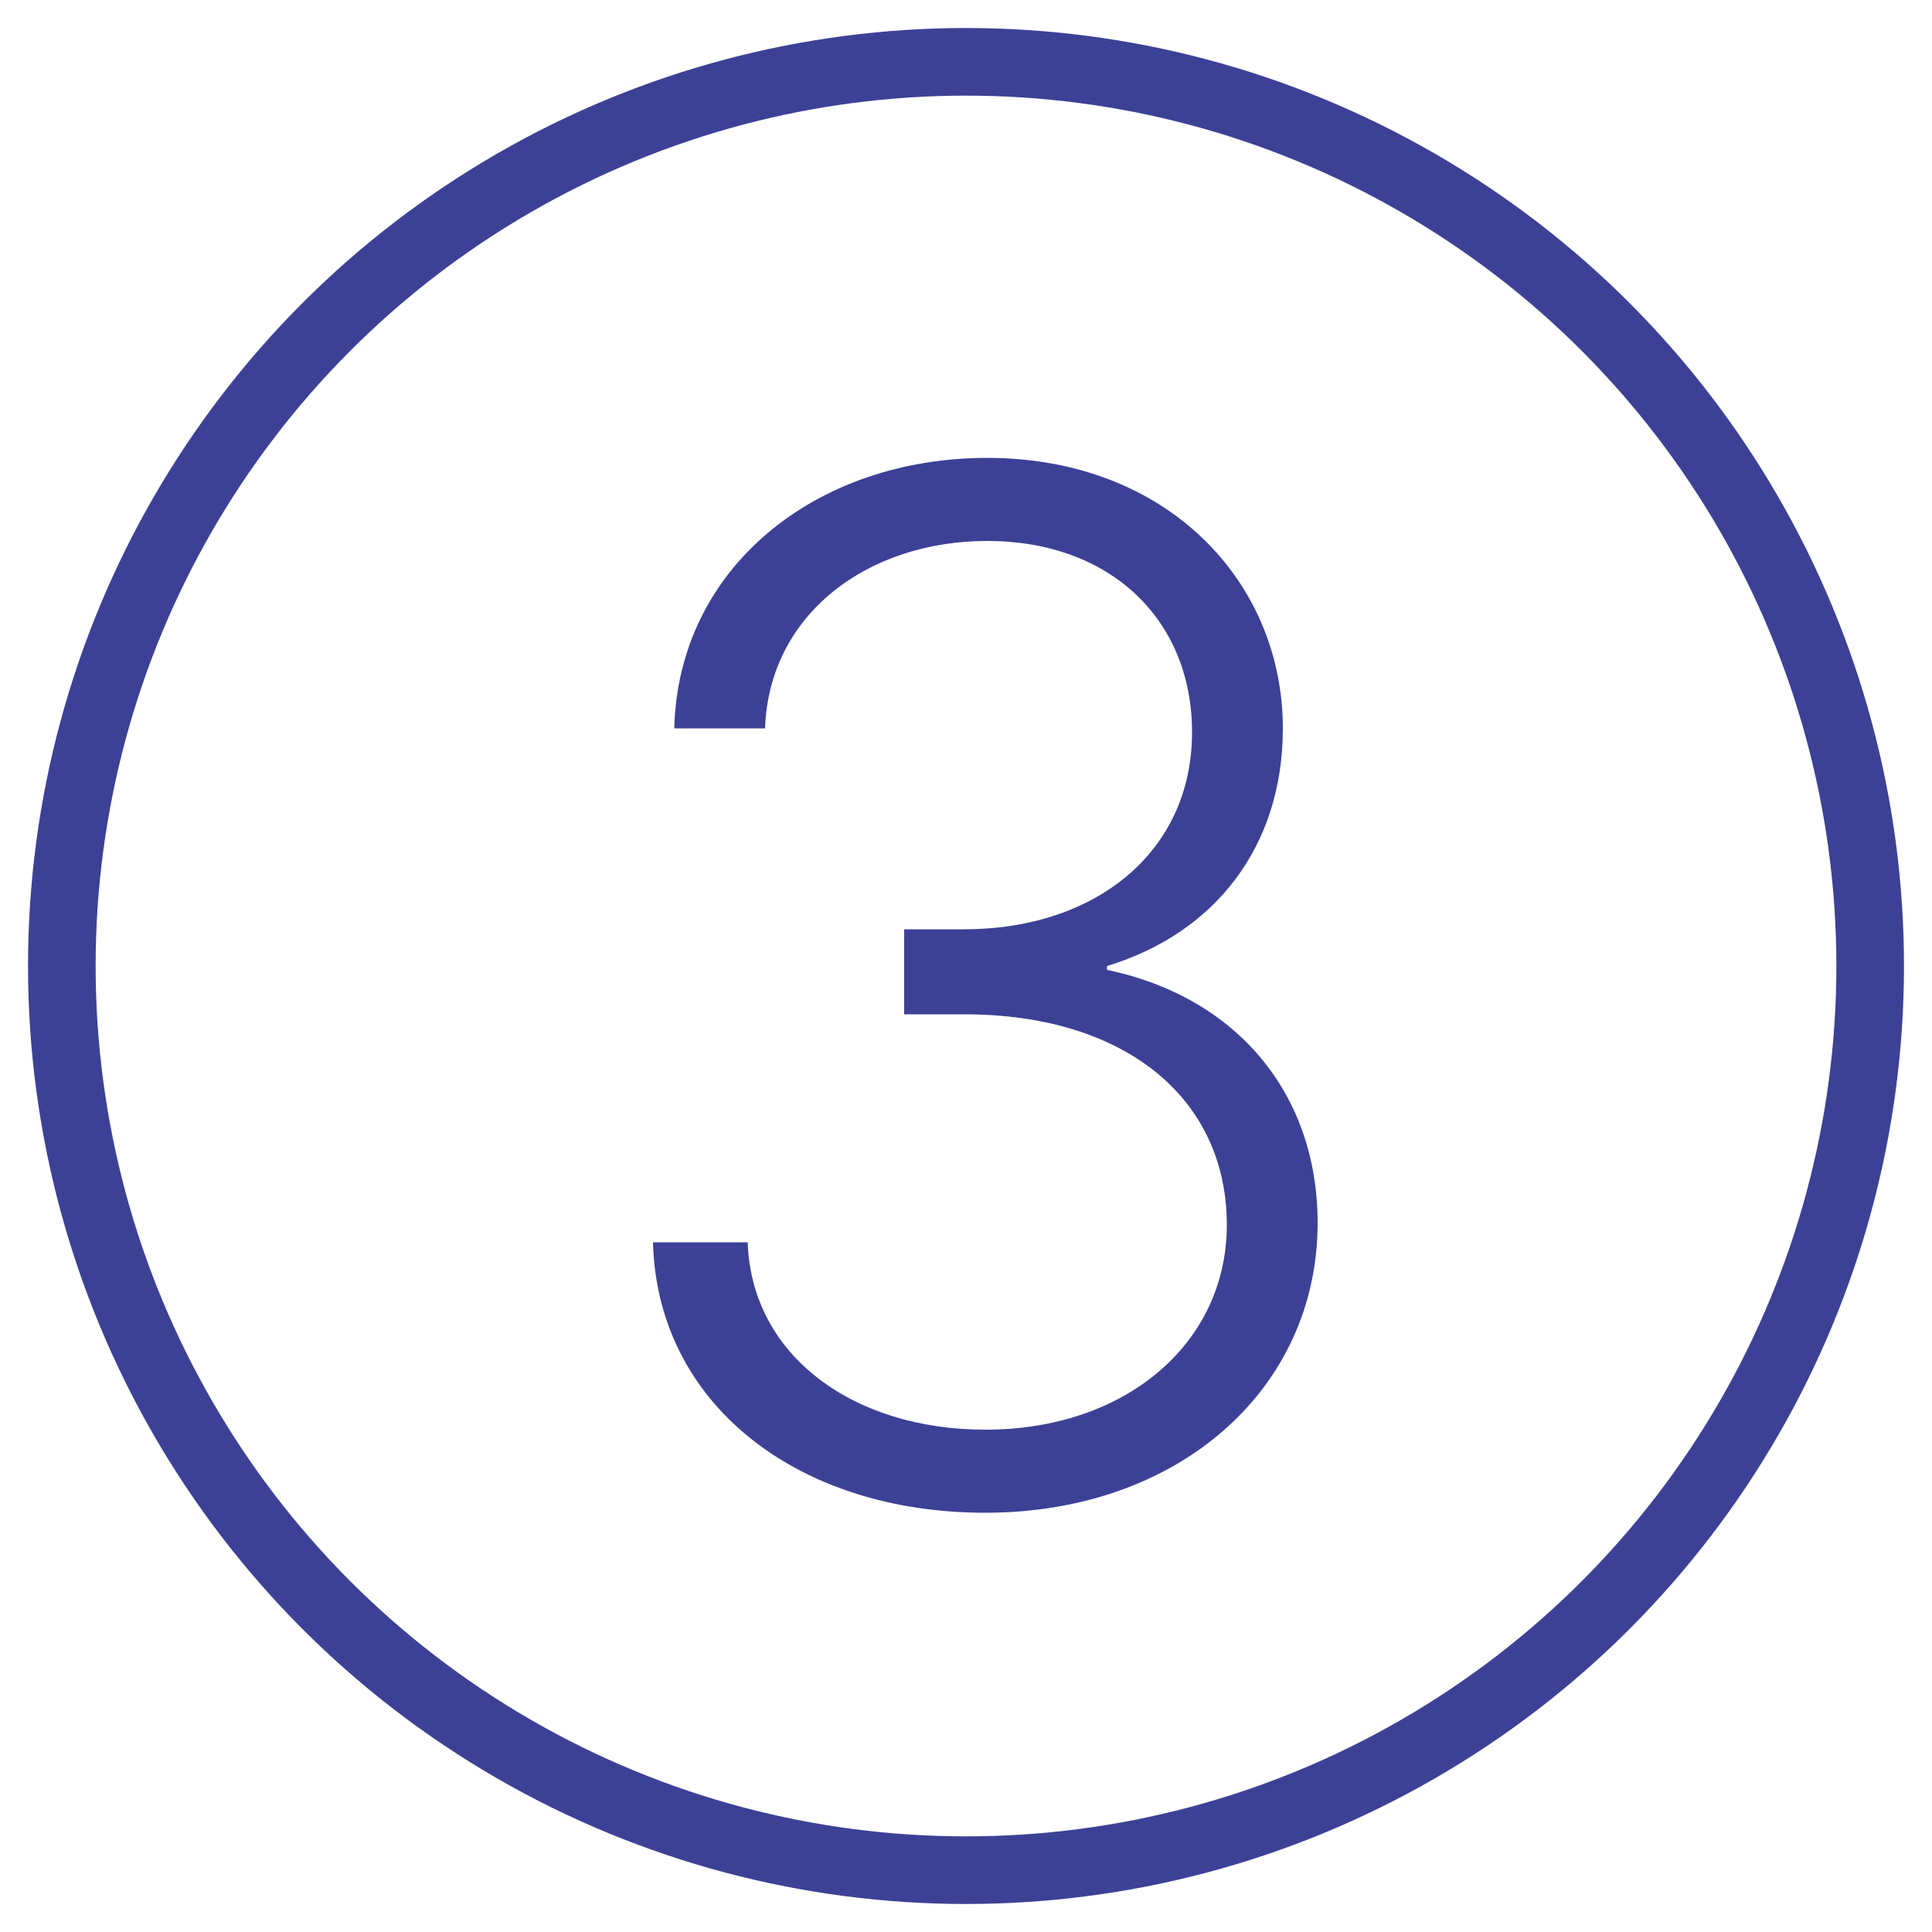
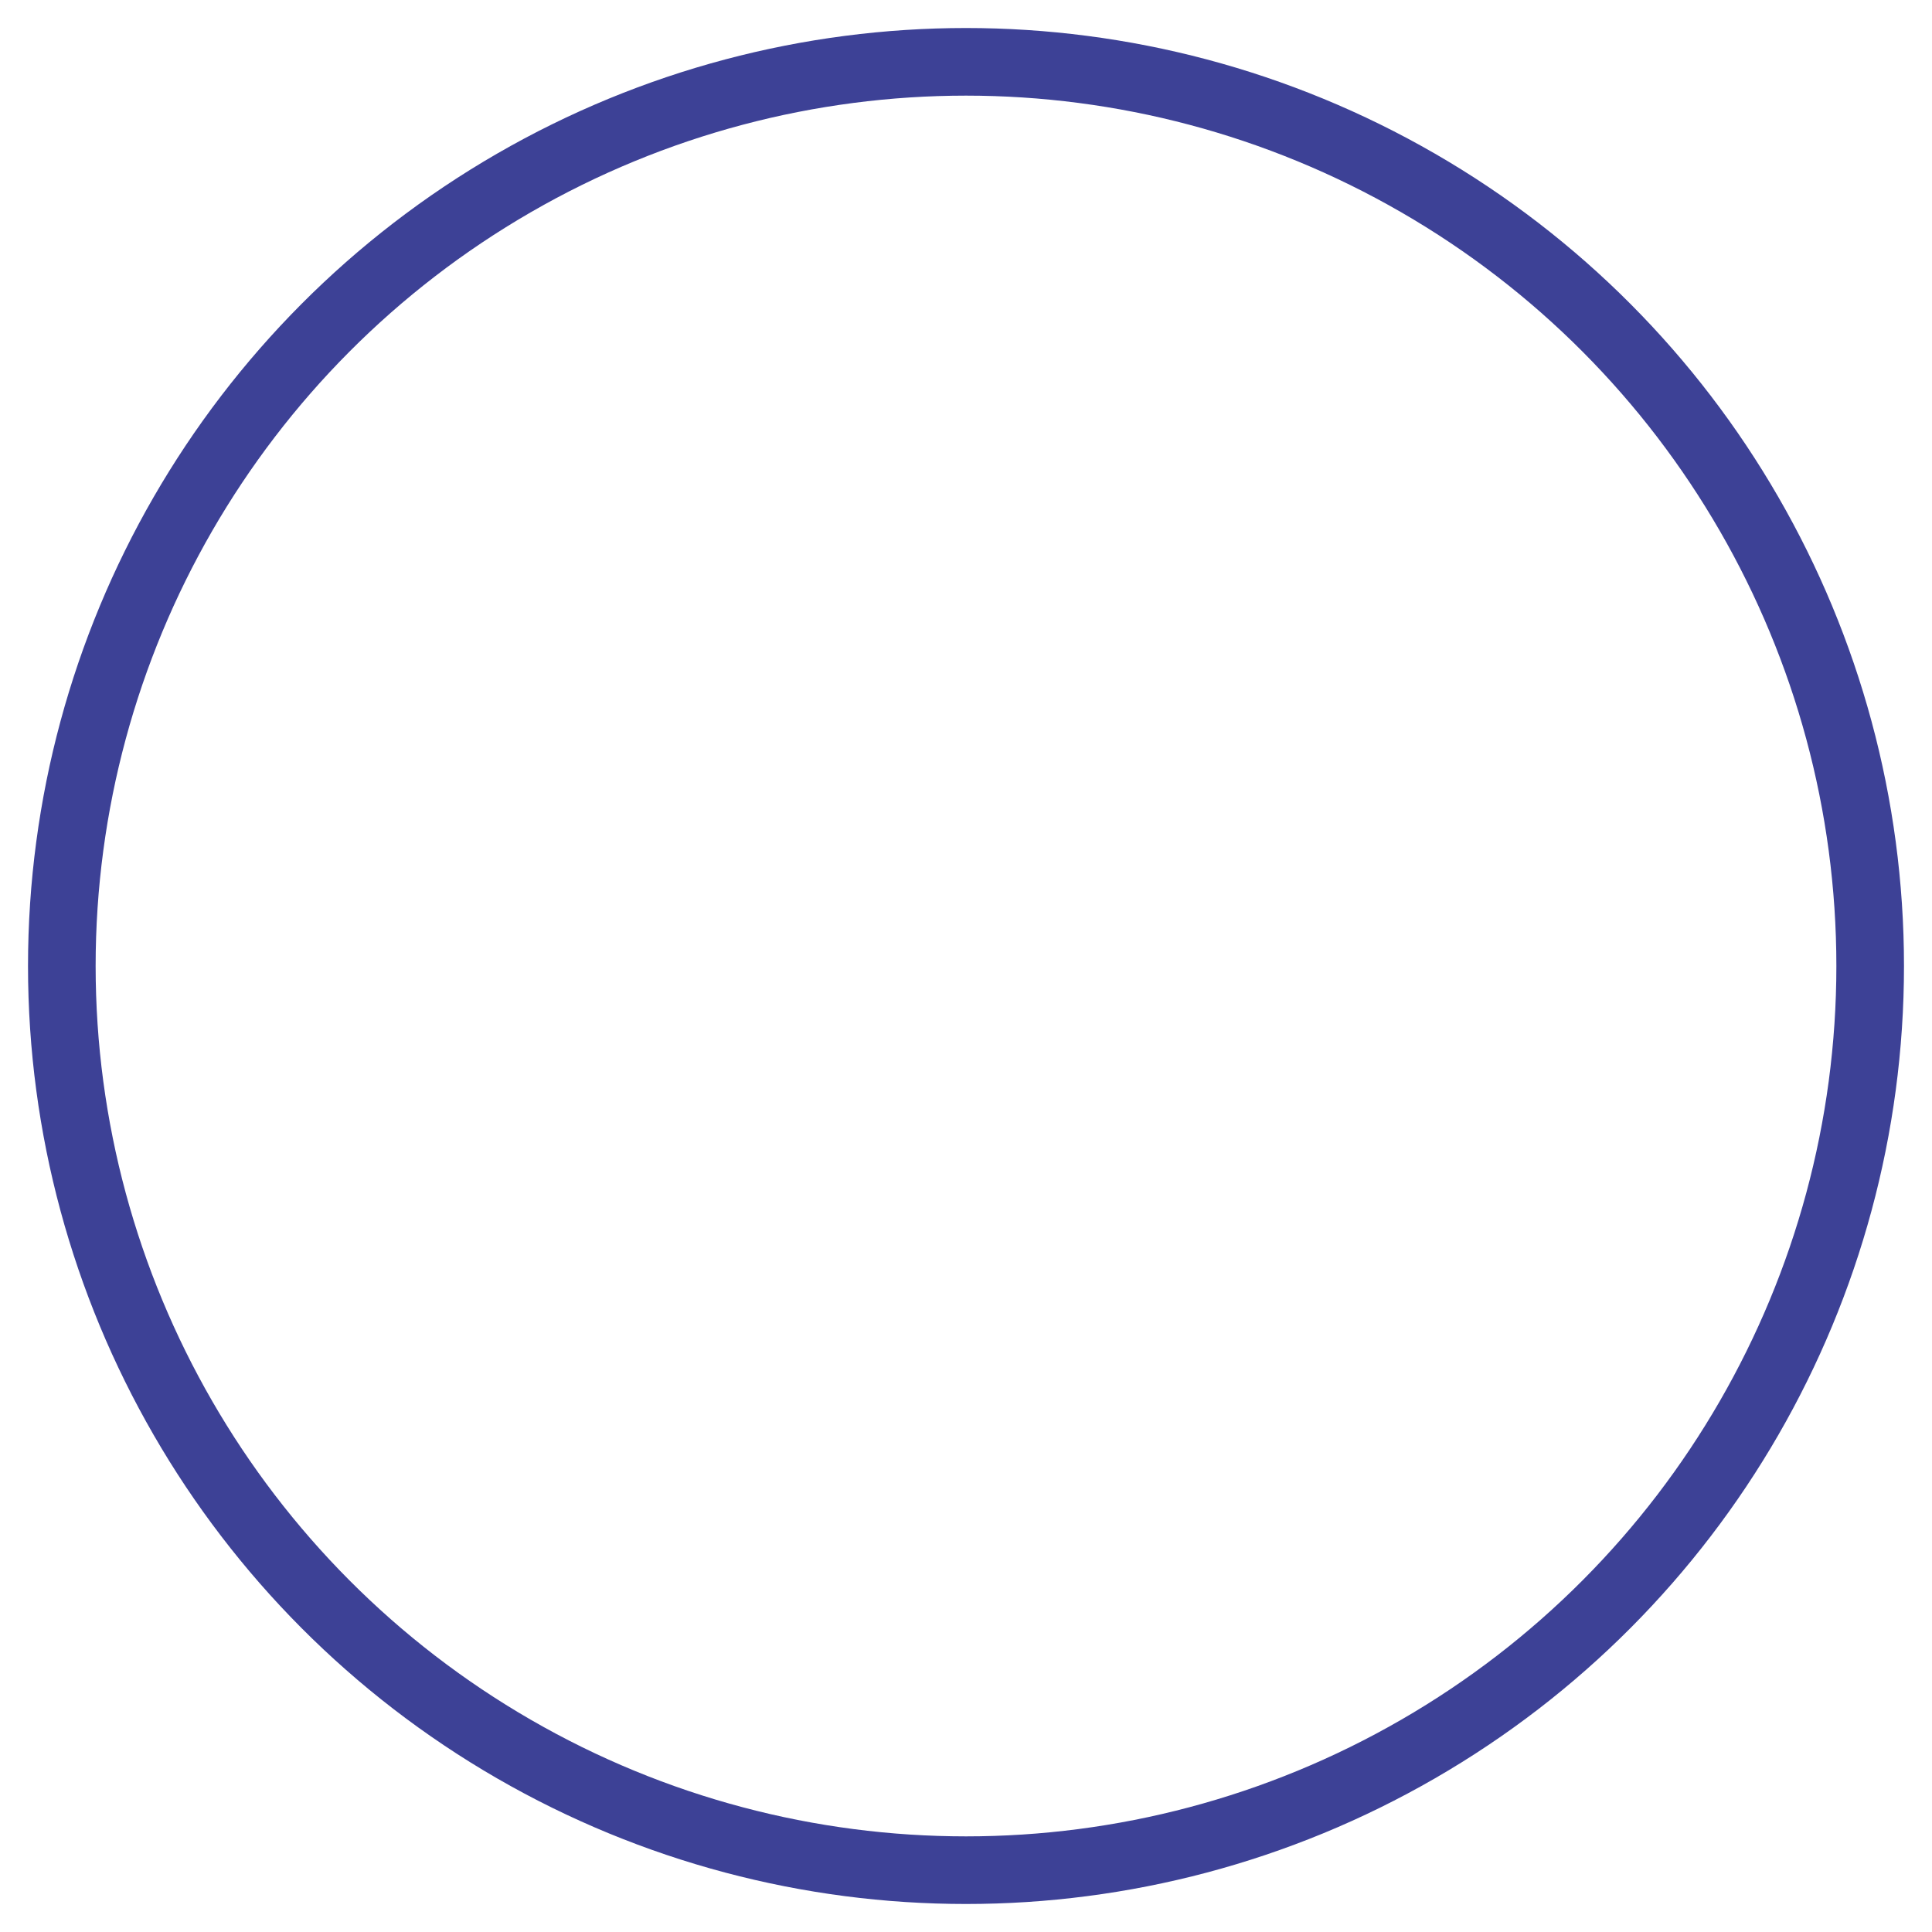
<svg xmlns="http://www.w3.org/2000/svg" version="1.1" id="Layer_1" x="0px" y="0px" viewBox="0 0 100 100" style="enable-background:new 0 0 100 100;" xml:space="preserve">
  <style type="text/css">
	.st0{fill:none;stroke:#3D4196;stroke-width:3.5;}
	.st1{fill:#3D4196;}
</style>
  <g>
    <circle class="st0" cx="50" cy="50" r="46.8" />
  </g>
-   <path class="st1" d="M51,78.3c10,0,17.2-6.4,17.2-15c0-6.7-4.2-11.7-10.9-13.1V50c5.6-1.7,9.1-6.2,9.1-12.3c0-7.6-6-14-15.3-14  c-8.9,0-16,5.7-16.2,14h4.7c0.2-5.9,5.3-9.7,11.5-9.7c6.4,0,10.6,4.1,10.6,9.9c0,6.2-5,10.2-11.8,10.2h-3.1v4.4h3.1  c8.4,0,13.6,4.4,13.6,10.9C63.5,69.5,58.3,74,51,74c-6.8,0-12.1-3.8-12.3-9.7h-4.9C34,72.6,41.2,78.3,51,78.3" />
</svg>